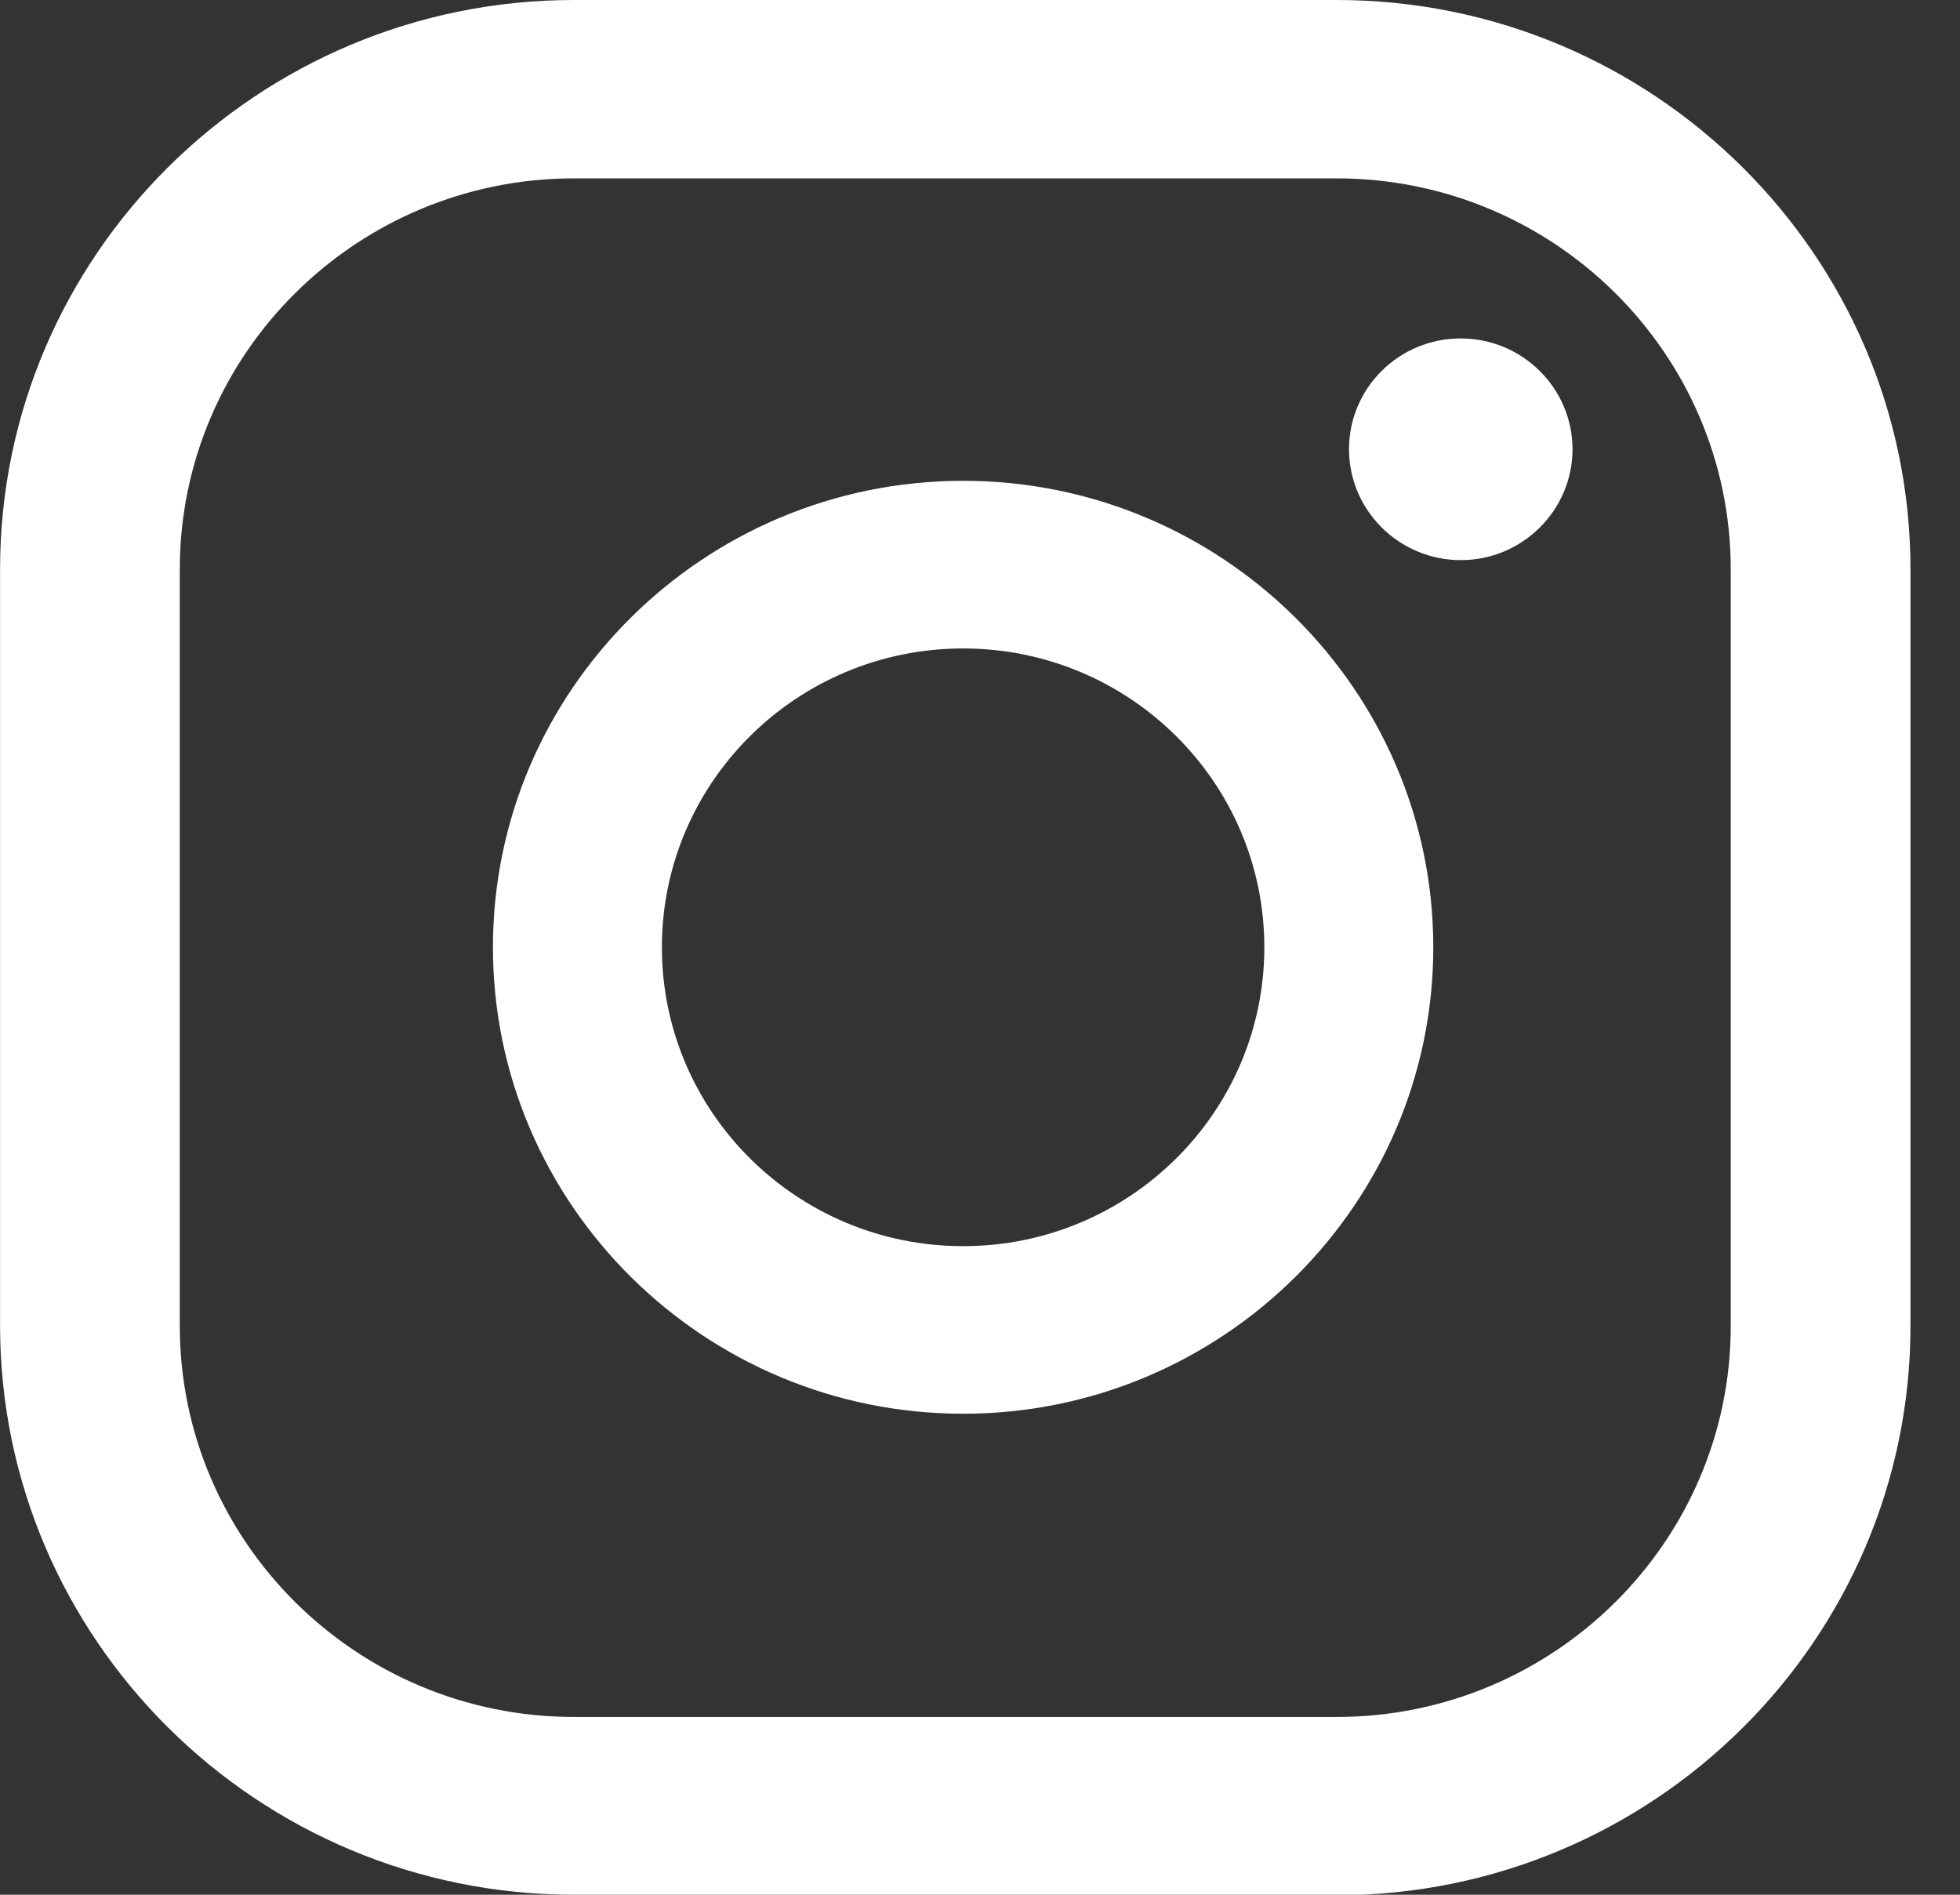
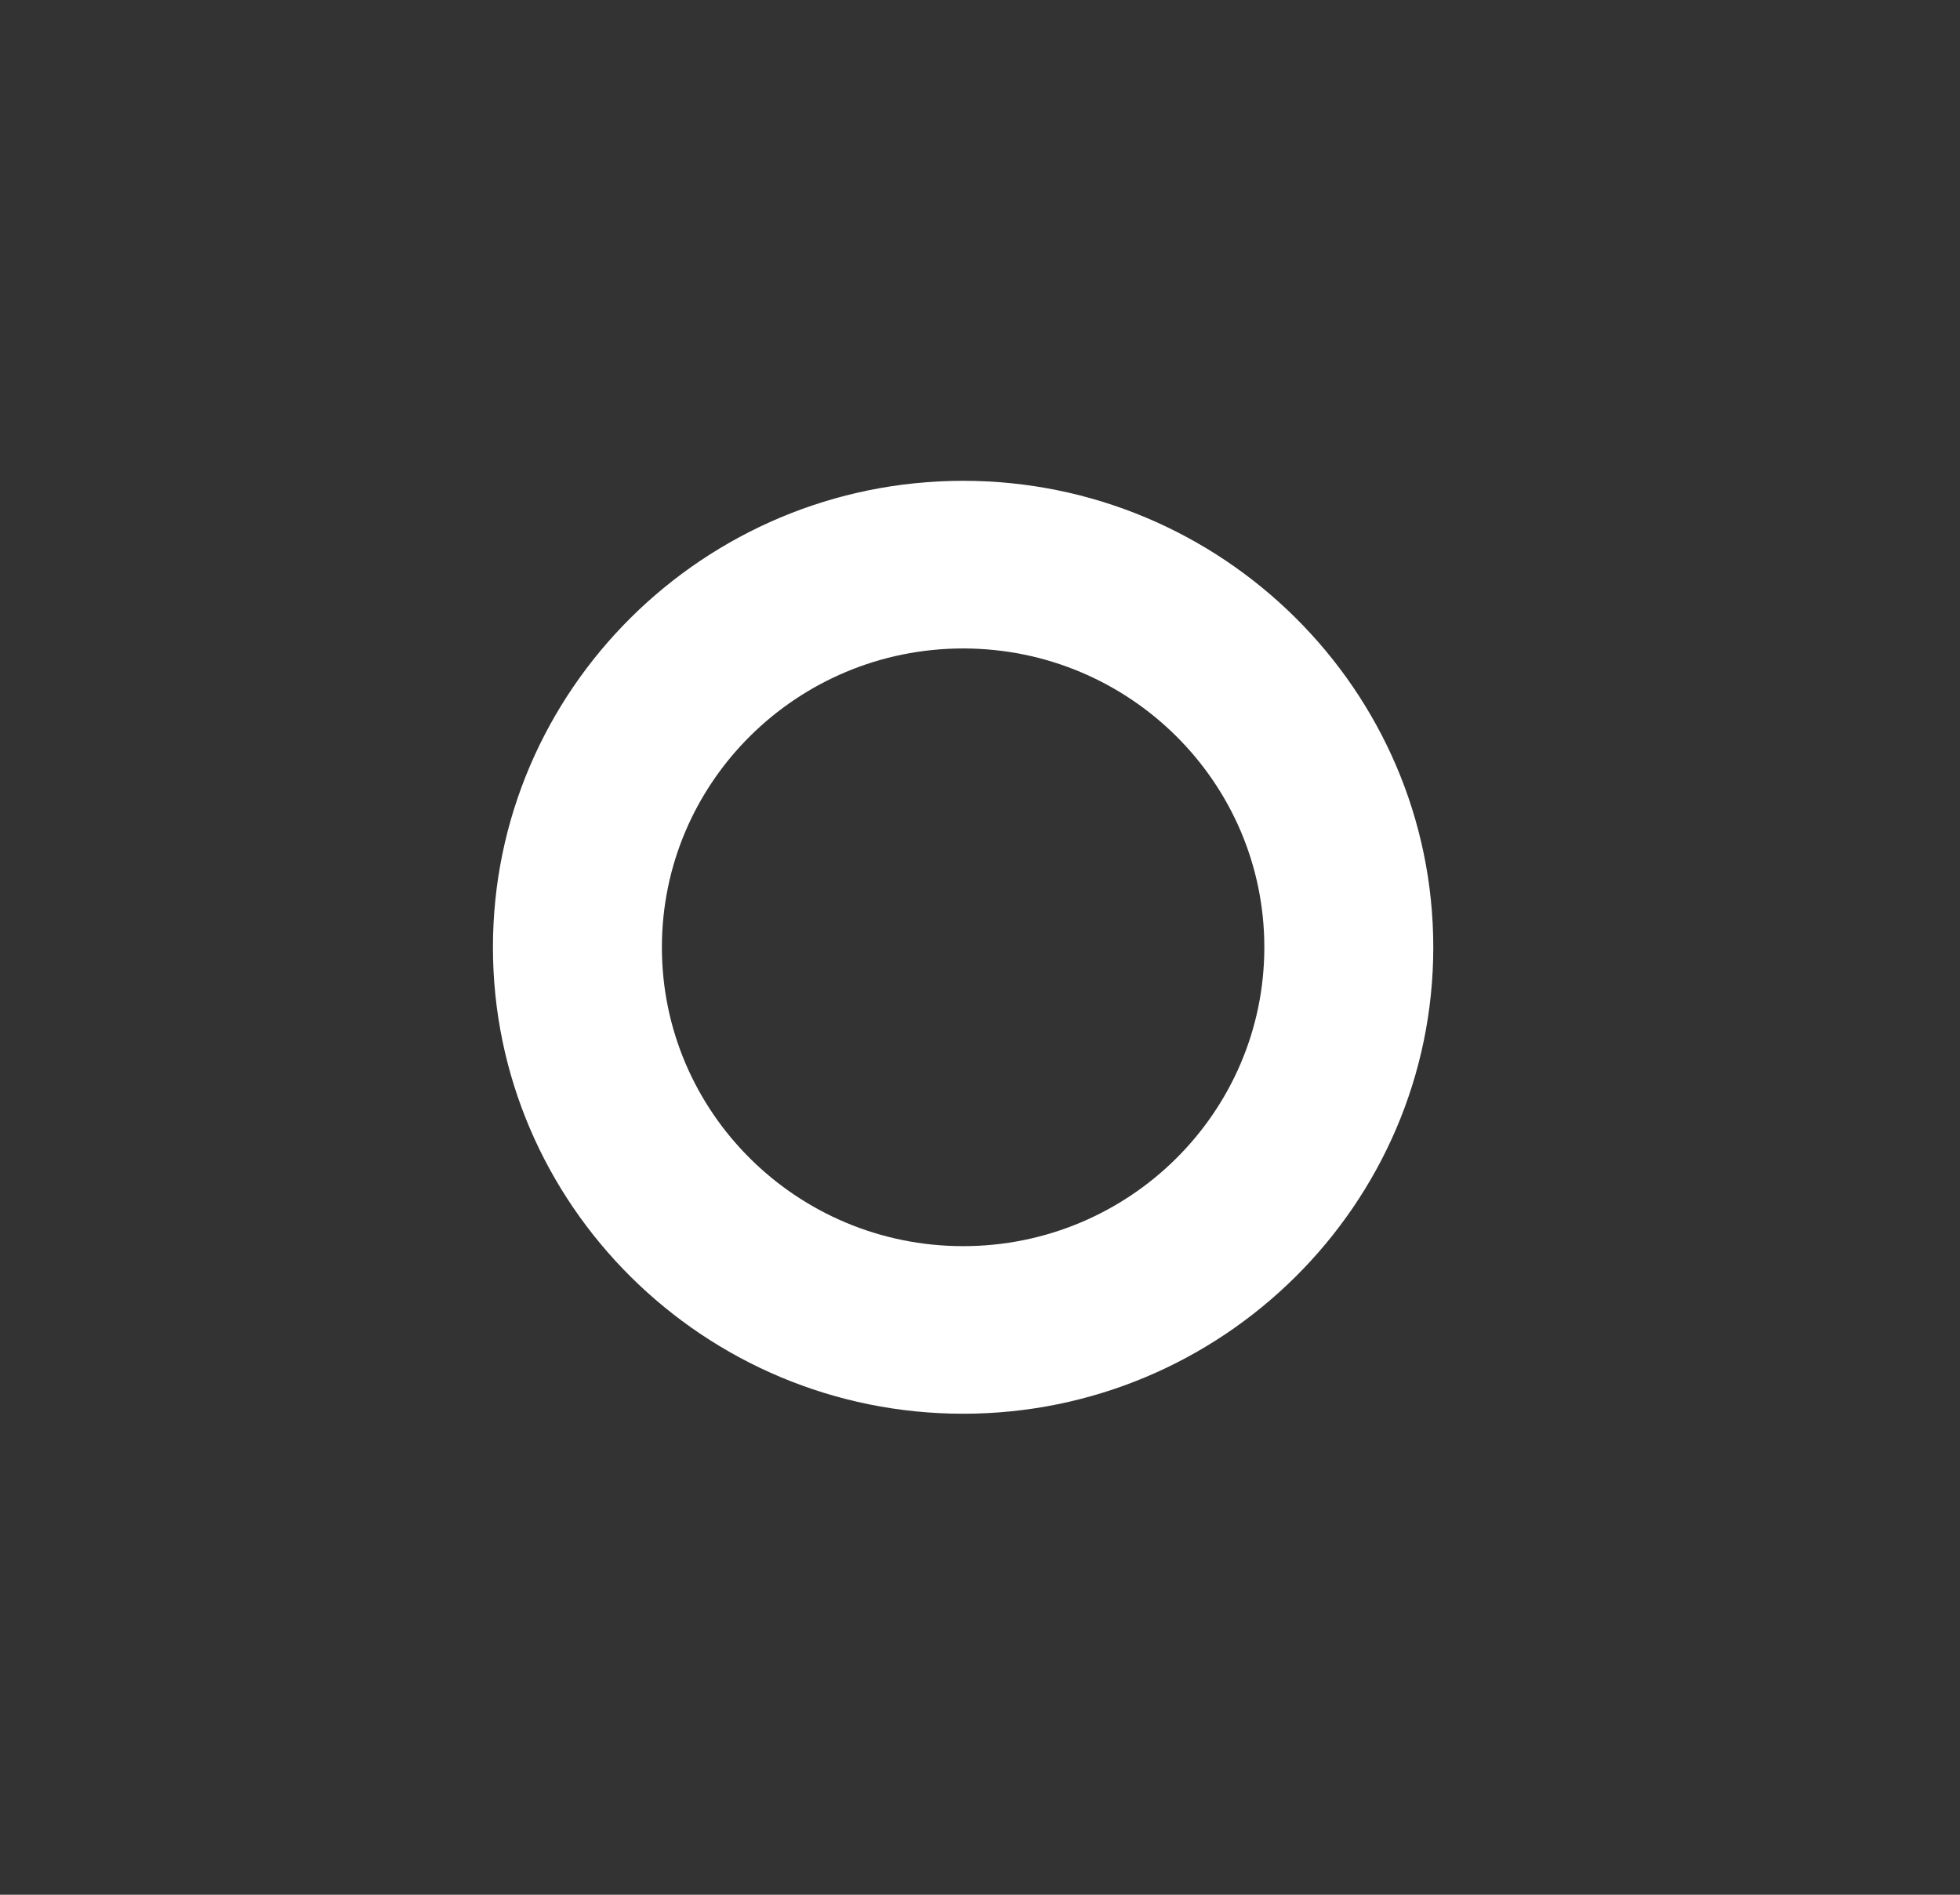
<svg xmlns="http://www.w3.org/2000/svg" width="30" height="29" viewBox="0 0 30 29" fill="none">
  <rect x="0" y="0" width="30" height="29" fill="#333333" stroke="none" />
-   <path d="M22.359 5.18C21.409 5.18 20.648 5.942 20.648 6.876C20.648 7.811 21.417 8.573 22.359 8.573C23.301 8.573 24.069 7.811 24.069 6.876C24.069 5.942 23.301 5.18 22.359 5.18Z" fill="white" />
-   <path d="M14.742 7.359C10.775 7.359 7.545 10.564 7.545 14.499C7.545 18.433 10.775 21.638 14.742 21.638C18.707 21.638 21.938 18.433 21.938 14.499C21.938 10.564 18.707 7.359 14.742 7.359ZM14.742 19.073C12.197 19.073 10.131 17.023 10.131 14.499C10.131 11.974 12.197 9.925 14.742 9.925C17.286 9.925 19.352 11.974 19.352 14.499C19.352 17.023 17.286 19.073 14.742 19.073Z" fill="white" />
-   <path d="M20.451 29H8.784C3.942 29 0.001 25.09 0.001 20.287V8.713C0.001 3.91 3.942 0 8.784 0H20.459C25.301 0 29.242 3.91 29.242 8.713V20.295C29.242 25.098 25.301 29.008 20.459 29.008L20.451 29ZM8.784 2.73C5.462 2.73 2.752 5.41 2.752 8.713V20.295C2.752 23.59 5.454 26.279 8.784 26.279H20.459C23.78 26.279 26.491 23.598 26.491 20.295V8.713C26.491 5.418 23.789 2.73 20.459 2.73H8.784Z" fill="white" />
+   <path d="M14.742 7.359C10.775 7.359 7.545 10.564 7.545 14.499C7.545 18.433 10.775 21.638 14.742 21.638C18.707 21.638 21.938 18.433 21.938 14.499C21.938 10.564 18.707 7.359 14.742 7.359M14.742 19.073C12.197 19.073 10.131 17.023 10.131 14.499C10.131 11.974 12.197 9.925 14.742 9.925C17.286 9.925 19.352 11.974 19.352 14.499C19.352 17.023 17.286 19.073 14.742 19.073Z" fill="white" />
</svg>